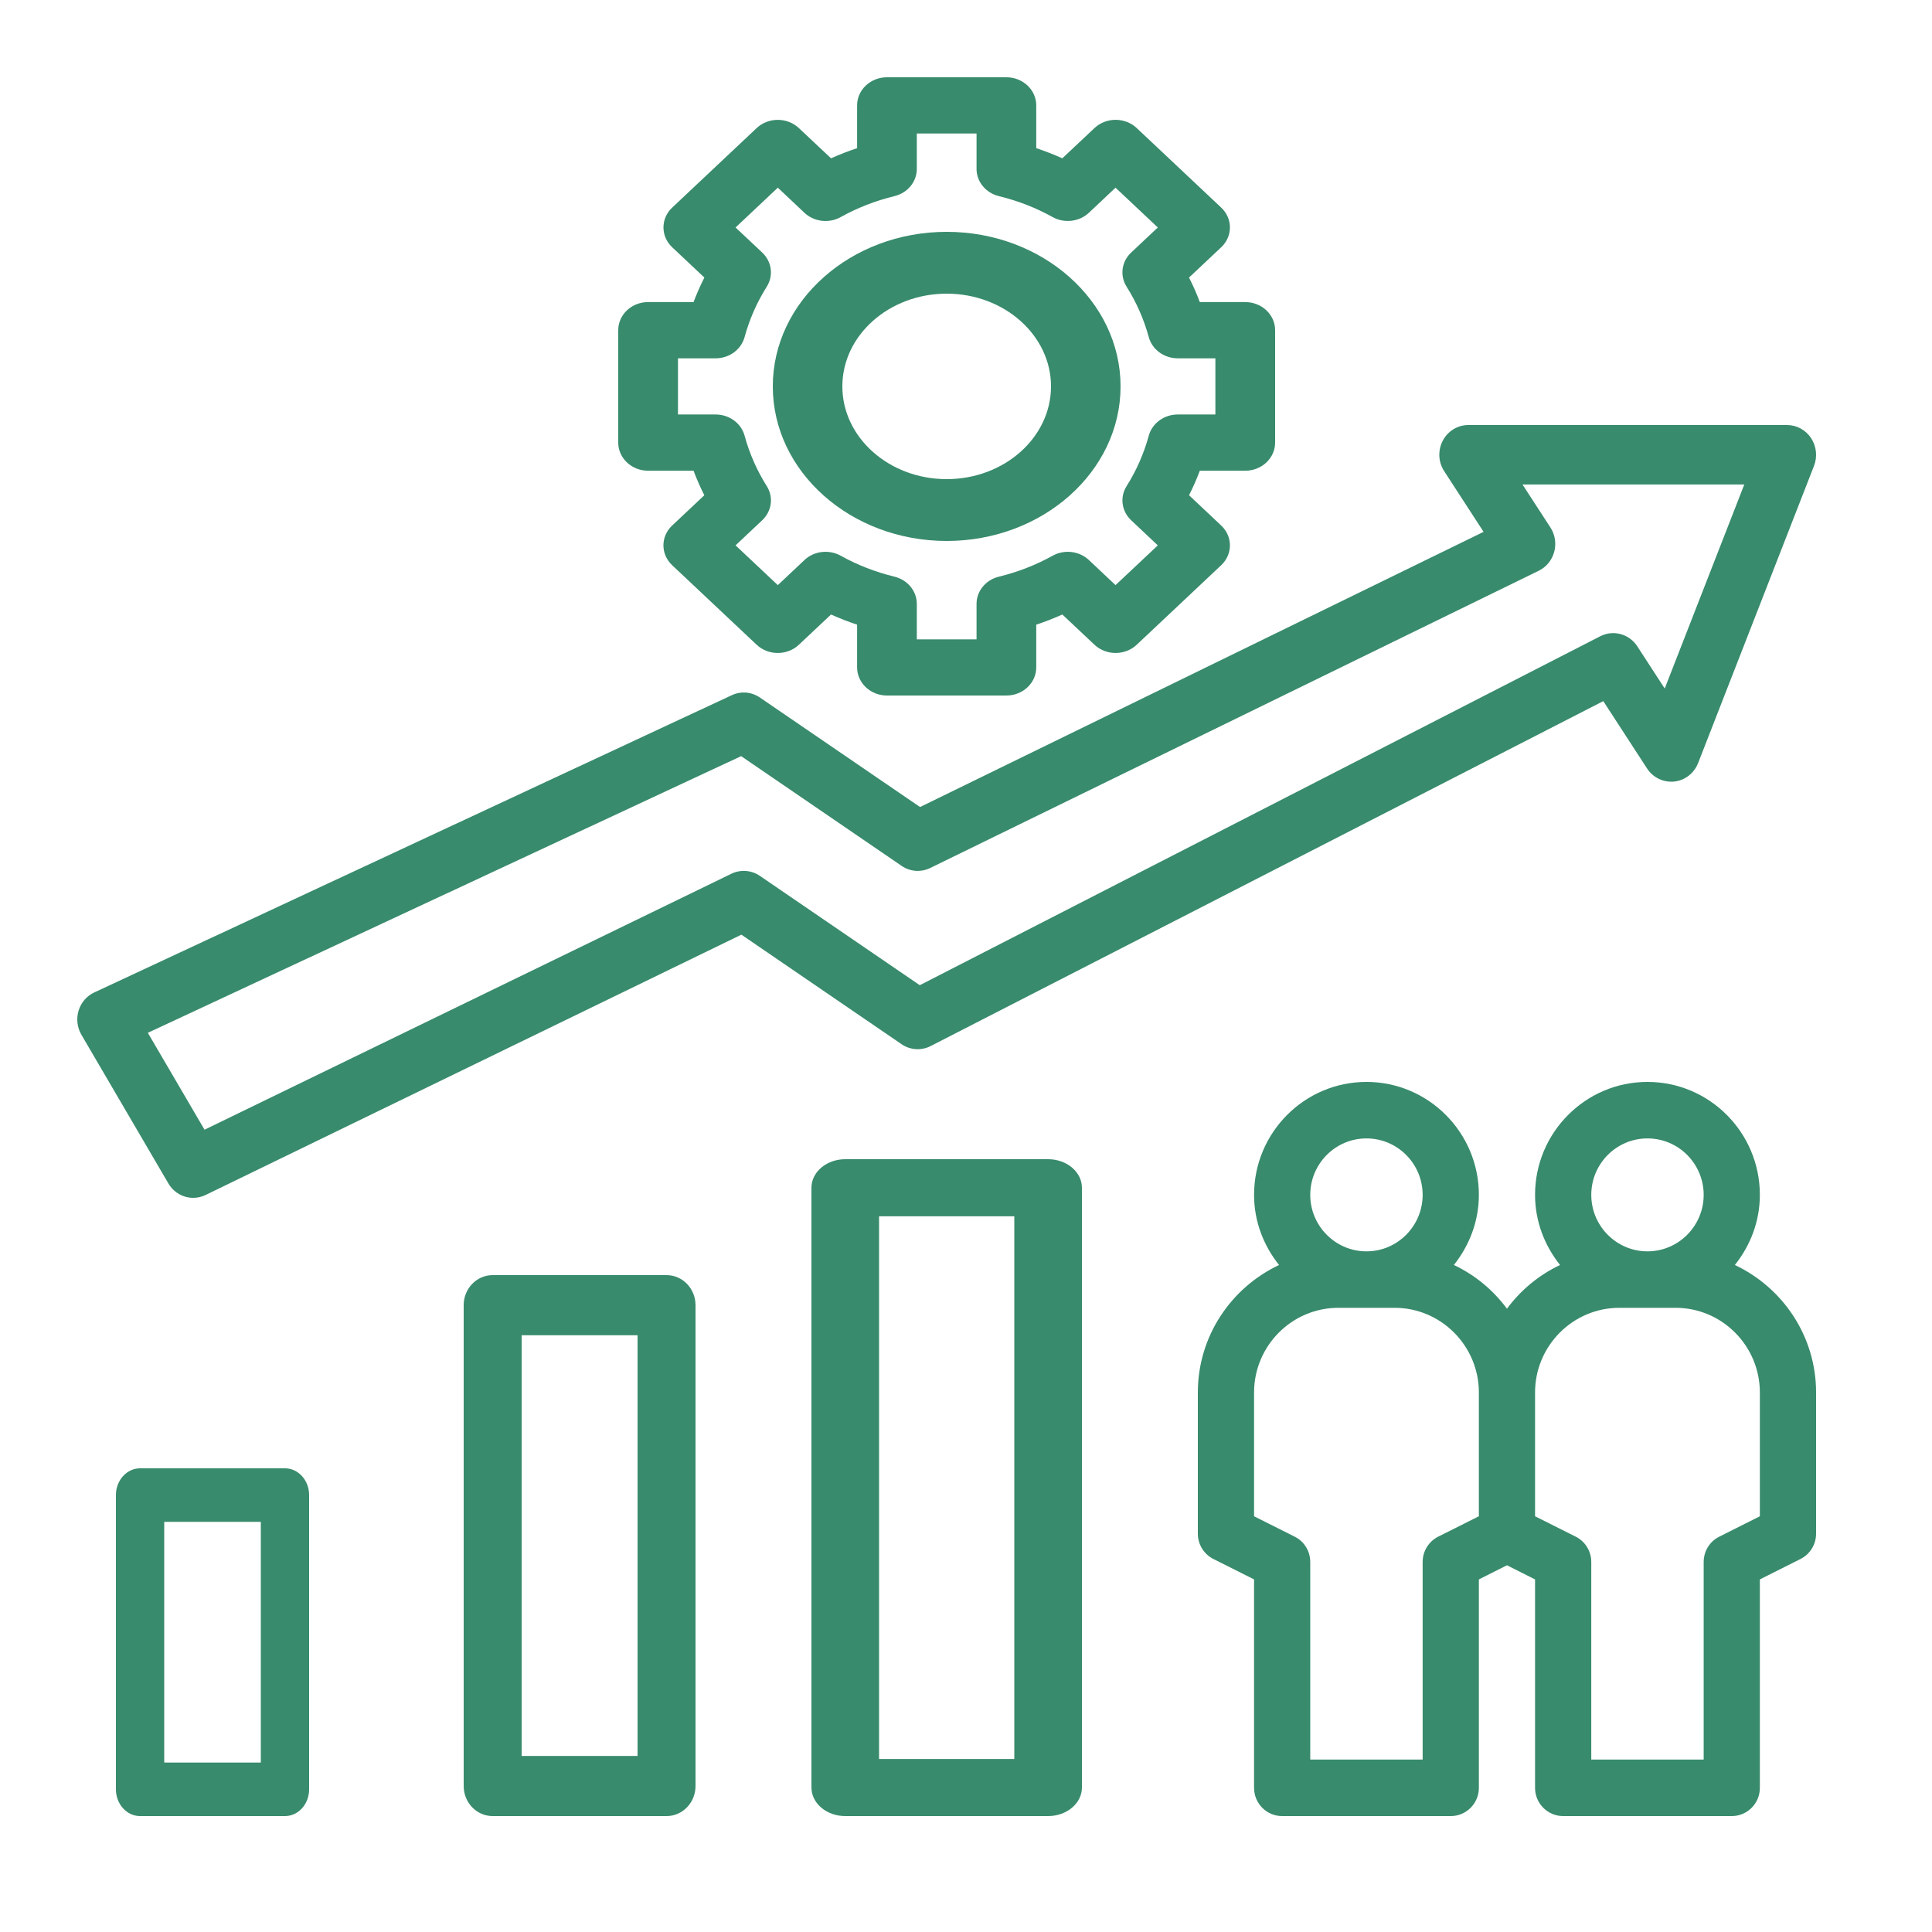
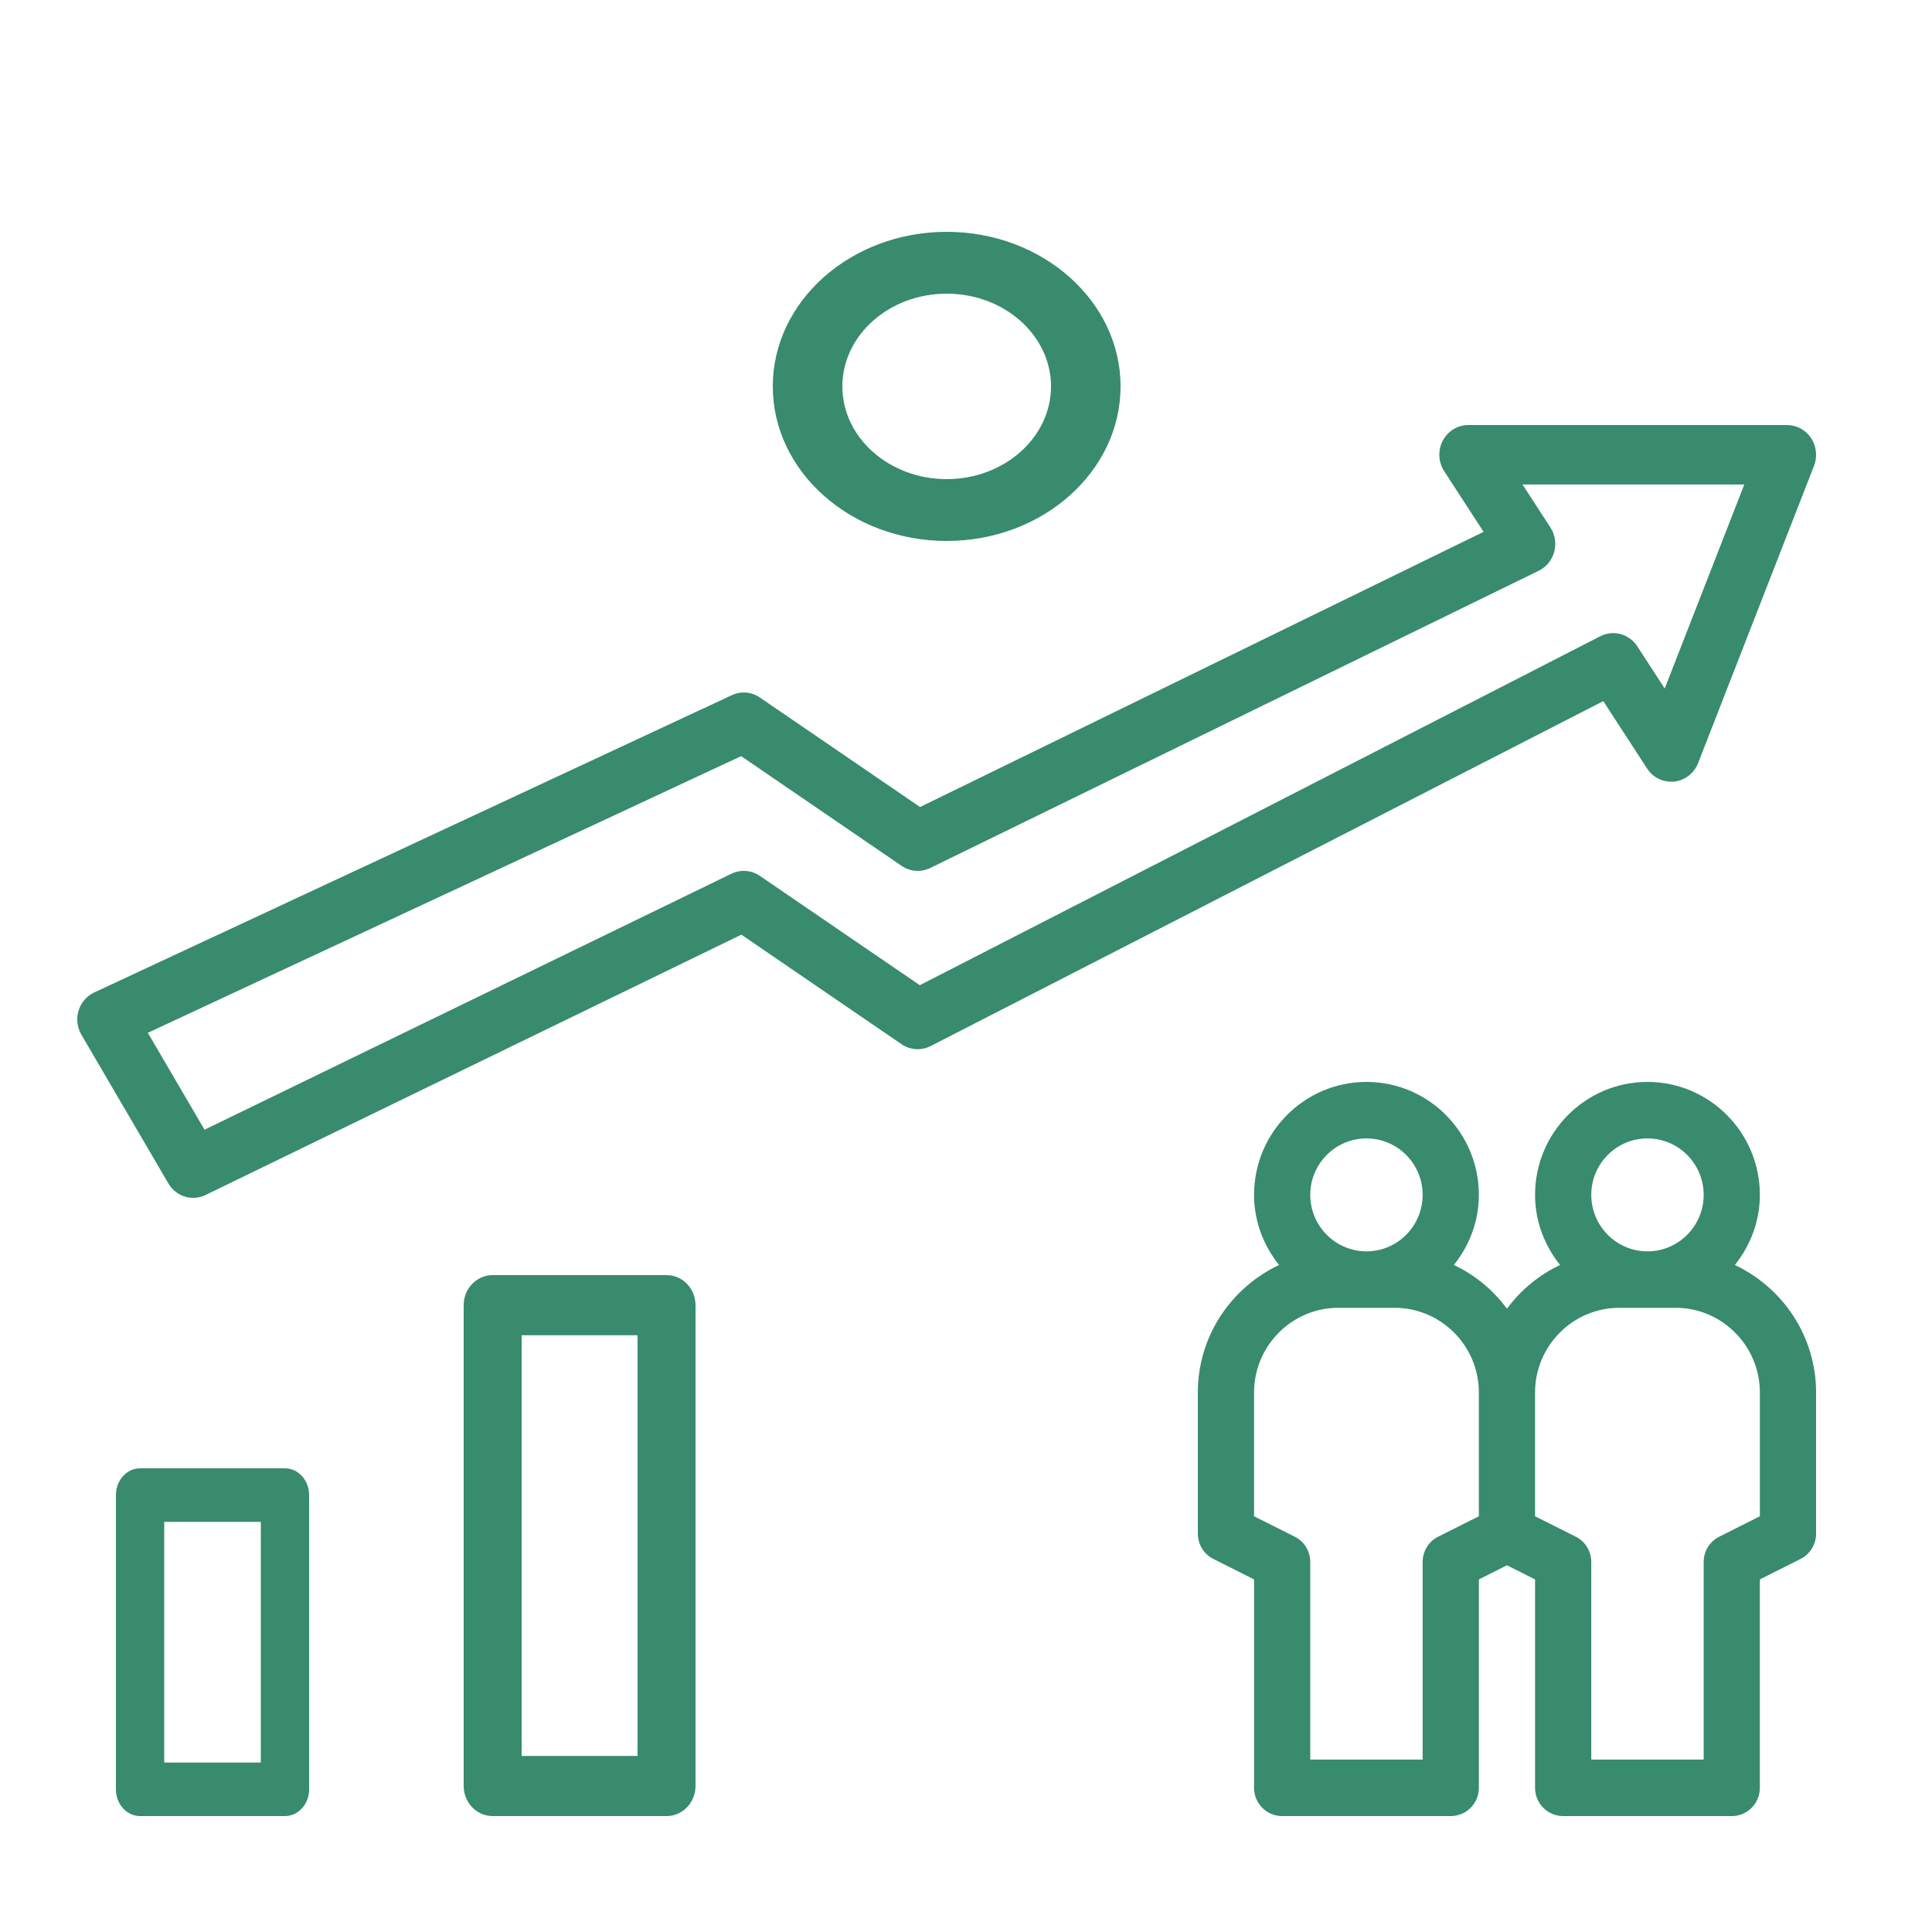
<svg xmlns="http://www.w3.org/2000/svg" width="50" height="50" viewBox="0 0 50 50" fill="none">
  <path d="M44.898 32.738C45.297 32.238 45.545 31.612 45.545 30.923C45.545 29.311 44.241 28 42.636 28C41.032 28 39.727 29.311 39.727 30.923C39.727 31.612 39.976 32.238 40.374 32.738C39.828 32.996 39.358 33.386 39 33.869C38.642 33.386 38.173 32.996 37.626 32.738C38.024 32.238 38.273 31.612 38.273 30.923C38.273 29.311 36.968 28 35.364 28C33.759 28 32.455 29.311 32.455 30.923C32.455 31.612 32.703 32.238 33.102 32.738C31.864 33.322 31 34.577 31 36.038V39.692C31 39.969 31.156 40.222 31.402 40.346L32.455 40.875V46.269C32.455 46.673 32.78 47 33.182 47H37.545C37.947 47 38.273 46.673 38.273 46.269V40.875L39 40.509L39.727 40.875V46.269C39.727 46.673 40.053 47 40.455 47H44.818C45.22 47 45.545 46.673 45.545 46.269V40.875L46.598 40.346C46.844 40.222 47 39.969 47 39.692V36.038C47 34.577 46.136 33.322 44.898 32.738ZM42.636 29.462C43.438 29.462 44.091 30.117 44.091 30.923C44.091 31.729 43.438 32.385 42.636 32.385C41.834 32.385 41.182 31.729 41.182 30.923C41.182 30.117 41.834 29.462 42.636 29.462ZM35.364 29.462C36.166 29.462 36.818 30.117 36.818 30.923C36.818 31.729 36.166 32.385 35.364 32.385C34.562 32.385 33.909 31.729 33.909 30.923C33.909 30.117 34.562 29.462 35.364 29.462ZM37.22 39.769C36.974 39.893 36.818 40.146 36.818 40.423V45.538H33.909V40.423C33.909 40.146 33.754 39.893 33.507 39.769L32.455 39.241V36.038C32.455 34.83 33.434 33.846 34.636 33.846H36.091C37.294 33.846 38.273 34.83 38.273 36.038V39.241L37.22 39.769ZM45.545 39.241L44.493 39.77C44.246 39.893 44.091 40.146 44.091 40.423V45.538H41.182V40.423C41.182 40.146 41.026 39.893 40.78 39.769L39.727 39.241V36.038C39.727 34.83 40.706 33.846 41.909 33.846H43.364C44.566 33.846 45.545 34.83 45.545 36.038V39.241Z" fill="#388B6C" />
  <path d="M24.5 14C26.981 14 29 12.206 29 10C29 7.794 26.981 6 24.5 6C22.019 6 20 7.794 20 10C20 12.206 22.019 14 24.5 14ZM24.5 7.6C25.989 7.6 27.2 8.677 27.2 10C27.2 11.323 25.989 12.4 24.5 12.4C23.011 12.4 21.8 11.323 21.8 10C21.8 8.677 23.011 7.6 24.5 7.6Z" fill="#388B6C" />
-   <path d="M17.397 5.372C17.095 5.656 17.095 6.116 17.397 6.4L18.229 7.183C18.124 7.39 18.031 7.601 17.949 7.818H16.773C16.346 7.818 16 8.144 16 8.545V11.454C16 11.856 16.346 12.182 16.773 12.182H17.949C18.03 12.399 18.123 12.61 18.228 12.817L17.396 13.6C17.094 13.884 17.094 14.344 17.396 14.628L19.582 16.686C19.884 16.97 20.373 16.97 20.675 16.686L21.507 15.903C21.727 16.002 21.951 16.09 22.182 16.166V17.273C22.182 17.674 22.528 18 22.954 18H26.046C26.472 18 26.818 17.674 26.818 17.273V16.166C27.049 16.09 27.273 16.002 27.493 15.903L28.325 16.686C28.627 16.97 29.116 16.97 29.418 16.686L31.604 14.628C31.906 14.344 31.906 13.884 31.604 13.6L30.772 12.817C30.877 12.61 30.97 12.399 31.051 12.182H32.227C32.654 12.182 33 11.856 33 11.454V8.545C33 8.144 32.654 7.818 32.227 7.818H31.051C30.97 7.601 30.877 7.39 30.772 7.183L31.604 6.4C31.906 6.116 31.906 5.656 31.604 5.372L29.418 3.314C29.116 3.03 28.627 3.03 28.325 3.314L27.493 4.097C27.273 3.999 27.049 3.911 26.818 3.834V2.727C26.818 2.326 26.472 2 26.046 2H22.954C22.528 2 22.182 2.326 22.182 2.727V3.834C21.951 3.911 21.727 3.999 21.507 4.097L20.675 3.315C20.373 3.031 19.884 3.031 19.582 3.315L17.397 5.372ZM20.818 5.506C21.068 5.741 21.454 5.788 21.757 5.618C22.189 5.377 22.657 5.196 23.147 5.076C23.488 4.994 23.727 4.704 23.727 4.372V3.455H25.273V4.372C25.273 4.704 25.512 4.993 25.852 5.076C26.343 5.196 26.811 5.377 27.242 5.618C27.545 5.786 27.933 5.74 28.181 5.506L28.87 4.857L29.964 5.887L29.275 6.535C29.025 6.769 28.976 7.134 29.156 7.419C29.412 7.826 29.605 8.266 29.731 8.727C29.82 9.048 30.127 9.273 30.479 9.273H31.454V10.727H30.479C30.127 10.727 29.82 10.952 29.731 11.273C29.605 11.735 29.412 12.175 29.156 12.581C28.976 12.867 29.026 13.23 29.275 13.465L29.964 14.114L28.87 15.143L28.181 14.494C27.932 14.26 27.546 14.213 27.242 14.382C26.81 14.623 26.342 14.804 25.852 14.924C25.512 15.006 25.273 15.296 25.273 15.628V16.546H23.727V15.628C23.727 15.296 23.488 15.007 23.148 14.924C22.657 14.804 22.189 14.623 21.758 14.382C21.453 14.213 21.067 14.259 20.819 14.494L20.13 15.143L19.036 14.114L19.725 13.465C19.975 13.23 20.024 12.866 19.844 12.581C19.588 12.174 19.395 11.734 19.269 11.273C19.181 10.952 18.873 10.727 18.521 10.727H17.546V9.273H18.521C18.873 9.273 19.18 9.048 19.269 8.727C19.395 8.265 19.588 7.825 19.844 7.419C20.024 7.133 19.974 6.769 19.725 6.535L19.036 5.887L20.13 4.857L20.818 5.506Z" fill="#388B6C" />
  <path d="M42.626 19.889C42.78 20.125 43.047 20.253 43.328 20.227C43.605 20.197 43.843 20.013 43.947 19.748L46.947 12.055C47.039 11.819 47.01 11.55 46.871 11.338C46.731 11.127 46.499 11 46.25 11H38C37.723 11 37.469 11.156 37.338 11.406C37.208 11.656 37.222 11.96 37.376 12.195L38.395 13.764L23.811 20.886L19.666 18.052C19.45 17.904 19.175 17.881 18.94 17.991L2.44 25.684C2.245 25.775 2.097 25.946 2.034 26.155C1.97 26.365 1.997 26.591 2.107 26.78L4.357 30.626C4.497 30.865 4.744 31 5 31C5.108 31 5.218 30.976 5.321 30.926L19.187 24.189L23.334 27.025C23.557 27.177 23.845 27.195 24.085 27.072L41.493 18.145L42.626 19.889ZM23.804 25.497L19.666 22.668C19.447 22.518 19.167 22.497 18.929 22.612L5.293 29.237L3.826 26.729L19.181 19.569L23.334 22.409C23.554 22.56 23.835 22.58 24.073 22.464L39.822 14.771C40.019 14.675 40.165 14.497 40.223 14.281C40.281 14.066 40.245 13.835 40.124 13.65L39.402 12.539H45.142L43.083 17.819L42.374 16.728C42.164 16.405 41.753 16.293 41.415 16.466L23.804 25.497Z" fill="#388B6C" />
  <path d="M8 46.308V38.692C8 38.31 7.72 38 7.375 38H3.625C3.28 38 3 38.31 3 38.692V46.308C3 46.69 3.28 47 3.625 47H7.375C7.72 47 8 46.69 8 46.308ZM6.75 45.615H4.25V39.385H6.75V45.615Z" fill="#388B6C" />
  <path d="M17.25 47C17.664 47 18 46.652 18 46.222V33.778C18 33.348 17.664 33 17.25 33H12.75C12.336 33 12 33.348 12 33.778V46.222C12 46.652 12.336 47 12.75 47H17.25ZM13.5 34.556H16.5V45.444H13.5V34.556Z" fill="#388B6C" />
-   <path d="M28 46.261V30.739C28 30.331 27.608 30 27.125 30H21.875C21.392 30 21 30.331 21 30.739V46.261C21 46.669 21.392 47 21.875 47H27.125C27.608 47 28 46.669 28 46.261ZM26.25 45.522H22.75V31.478H26.25V45.522Z" fill="#388B6C" />
</svg>